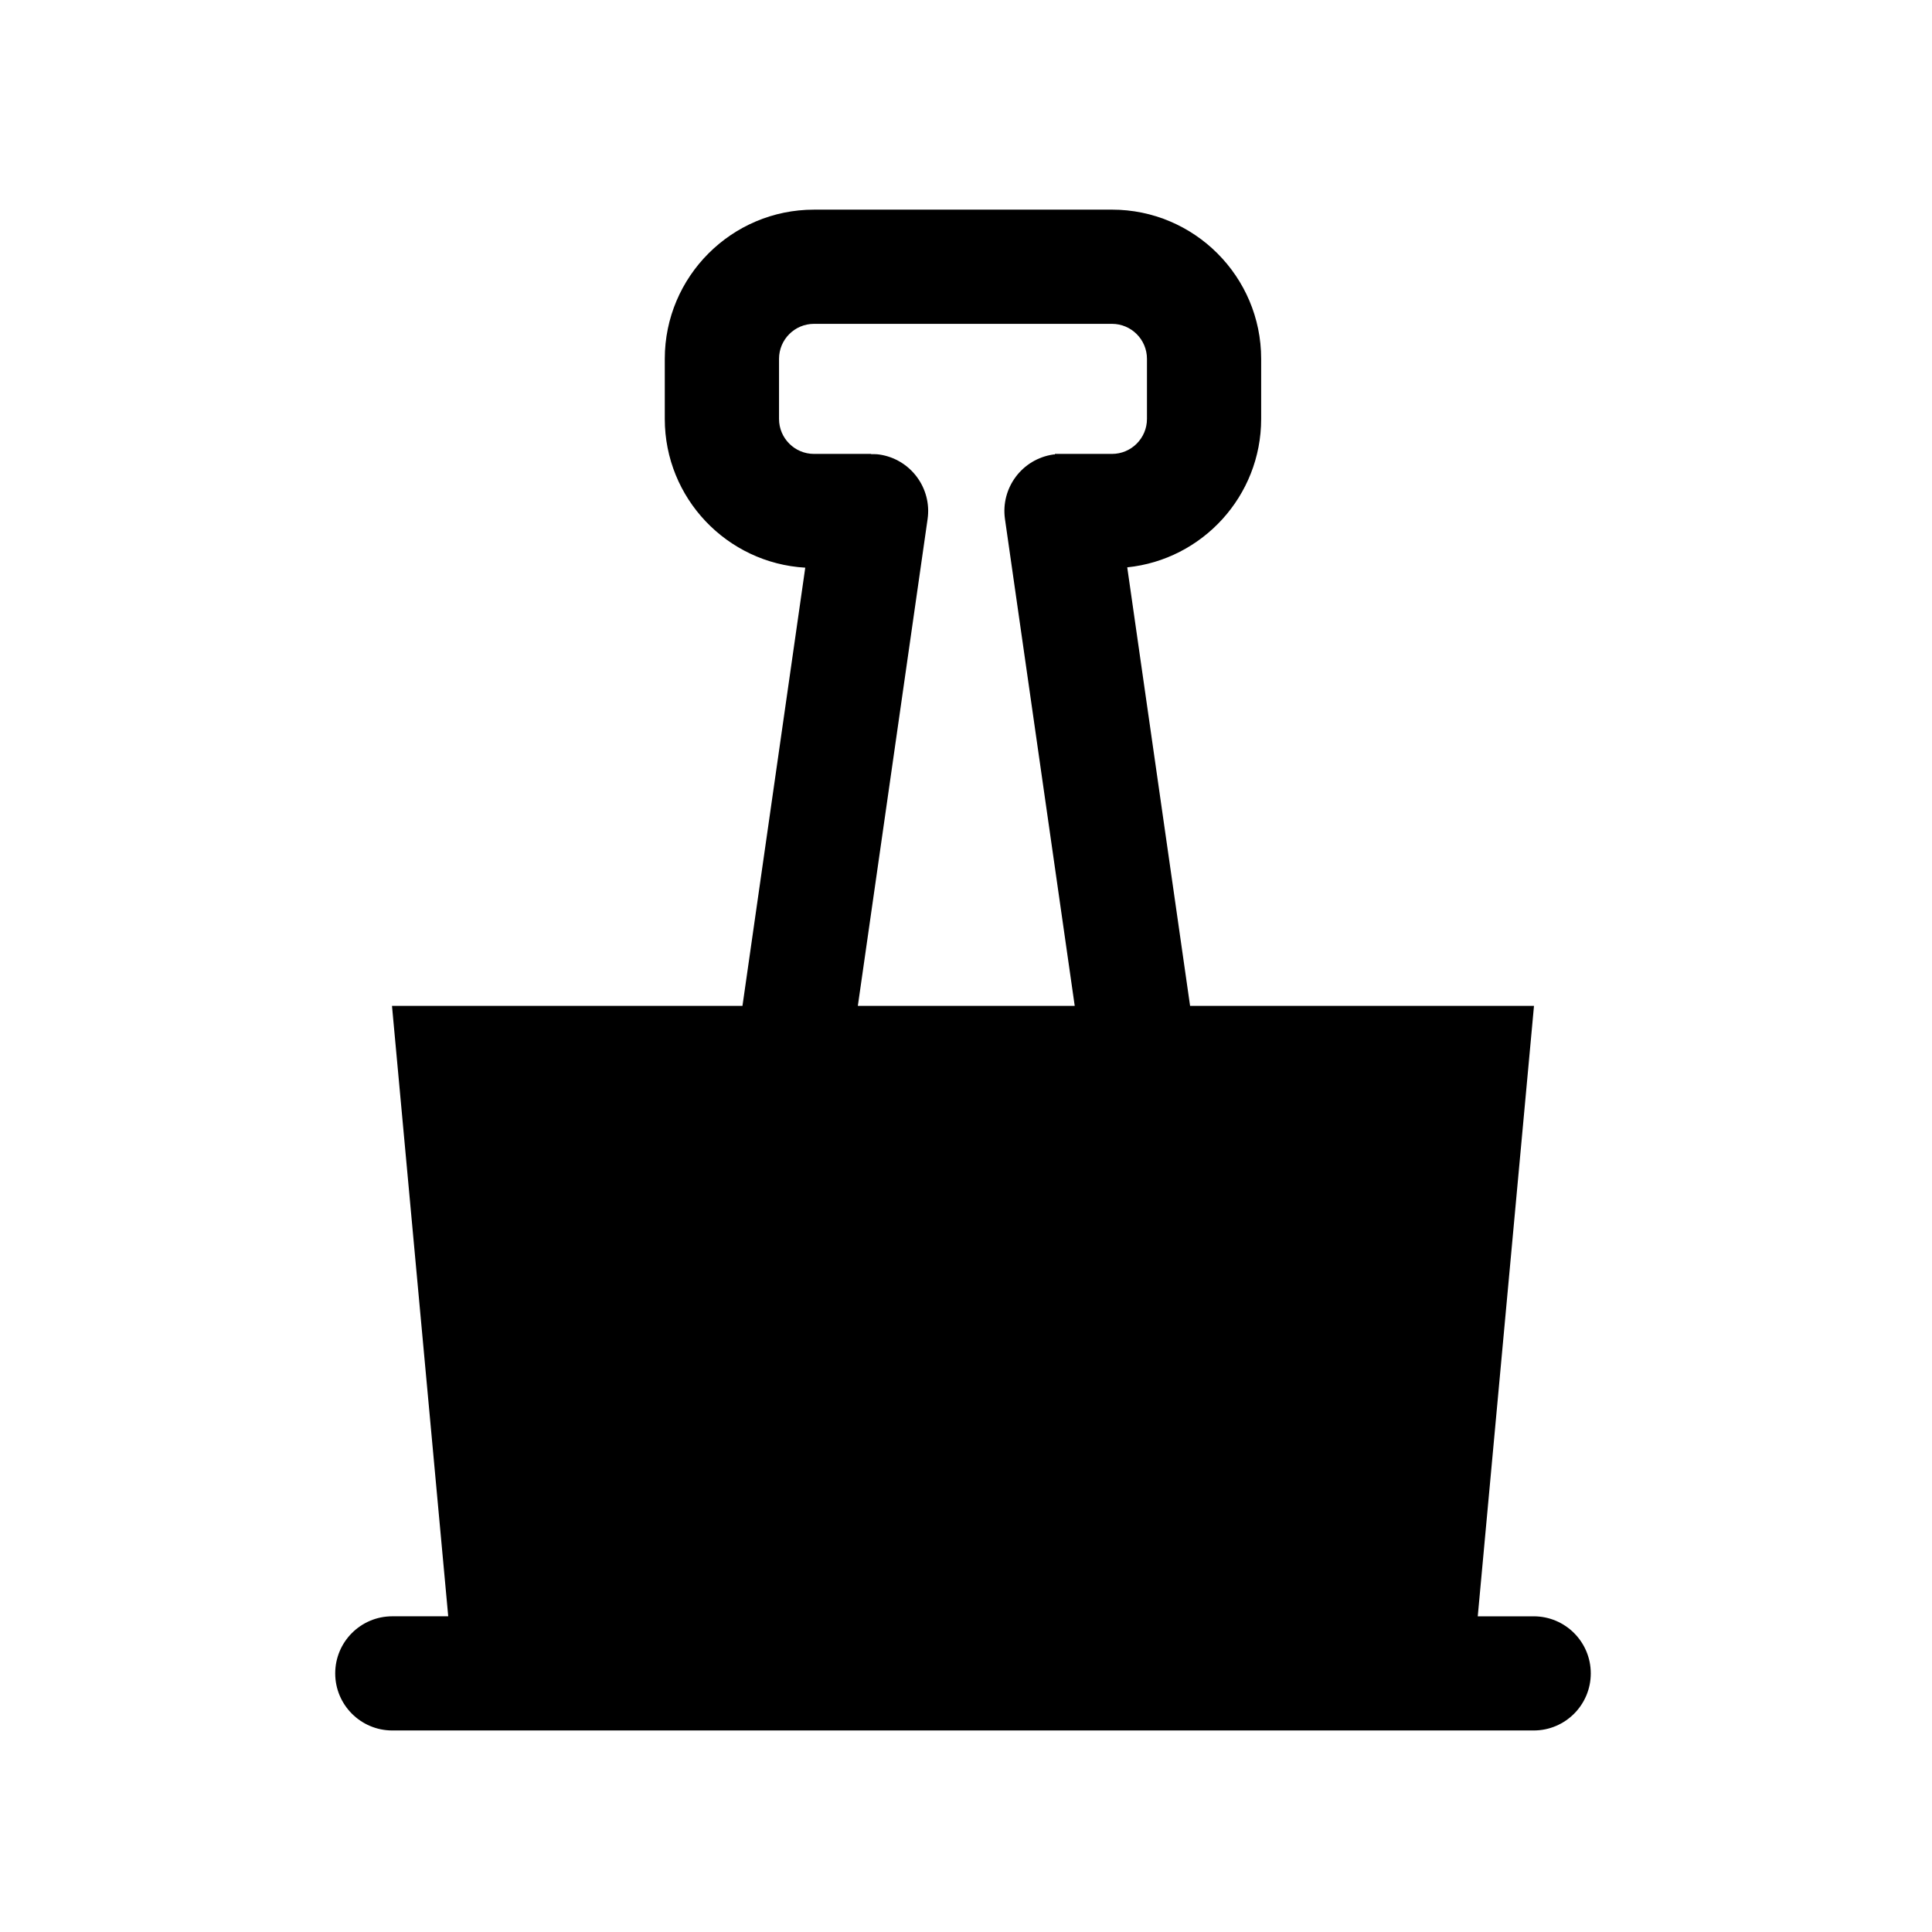
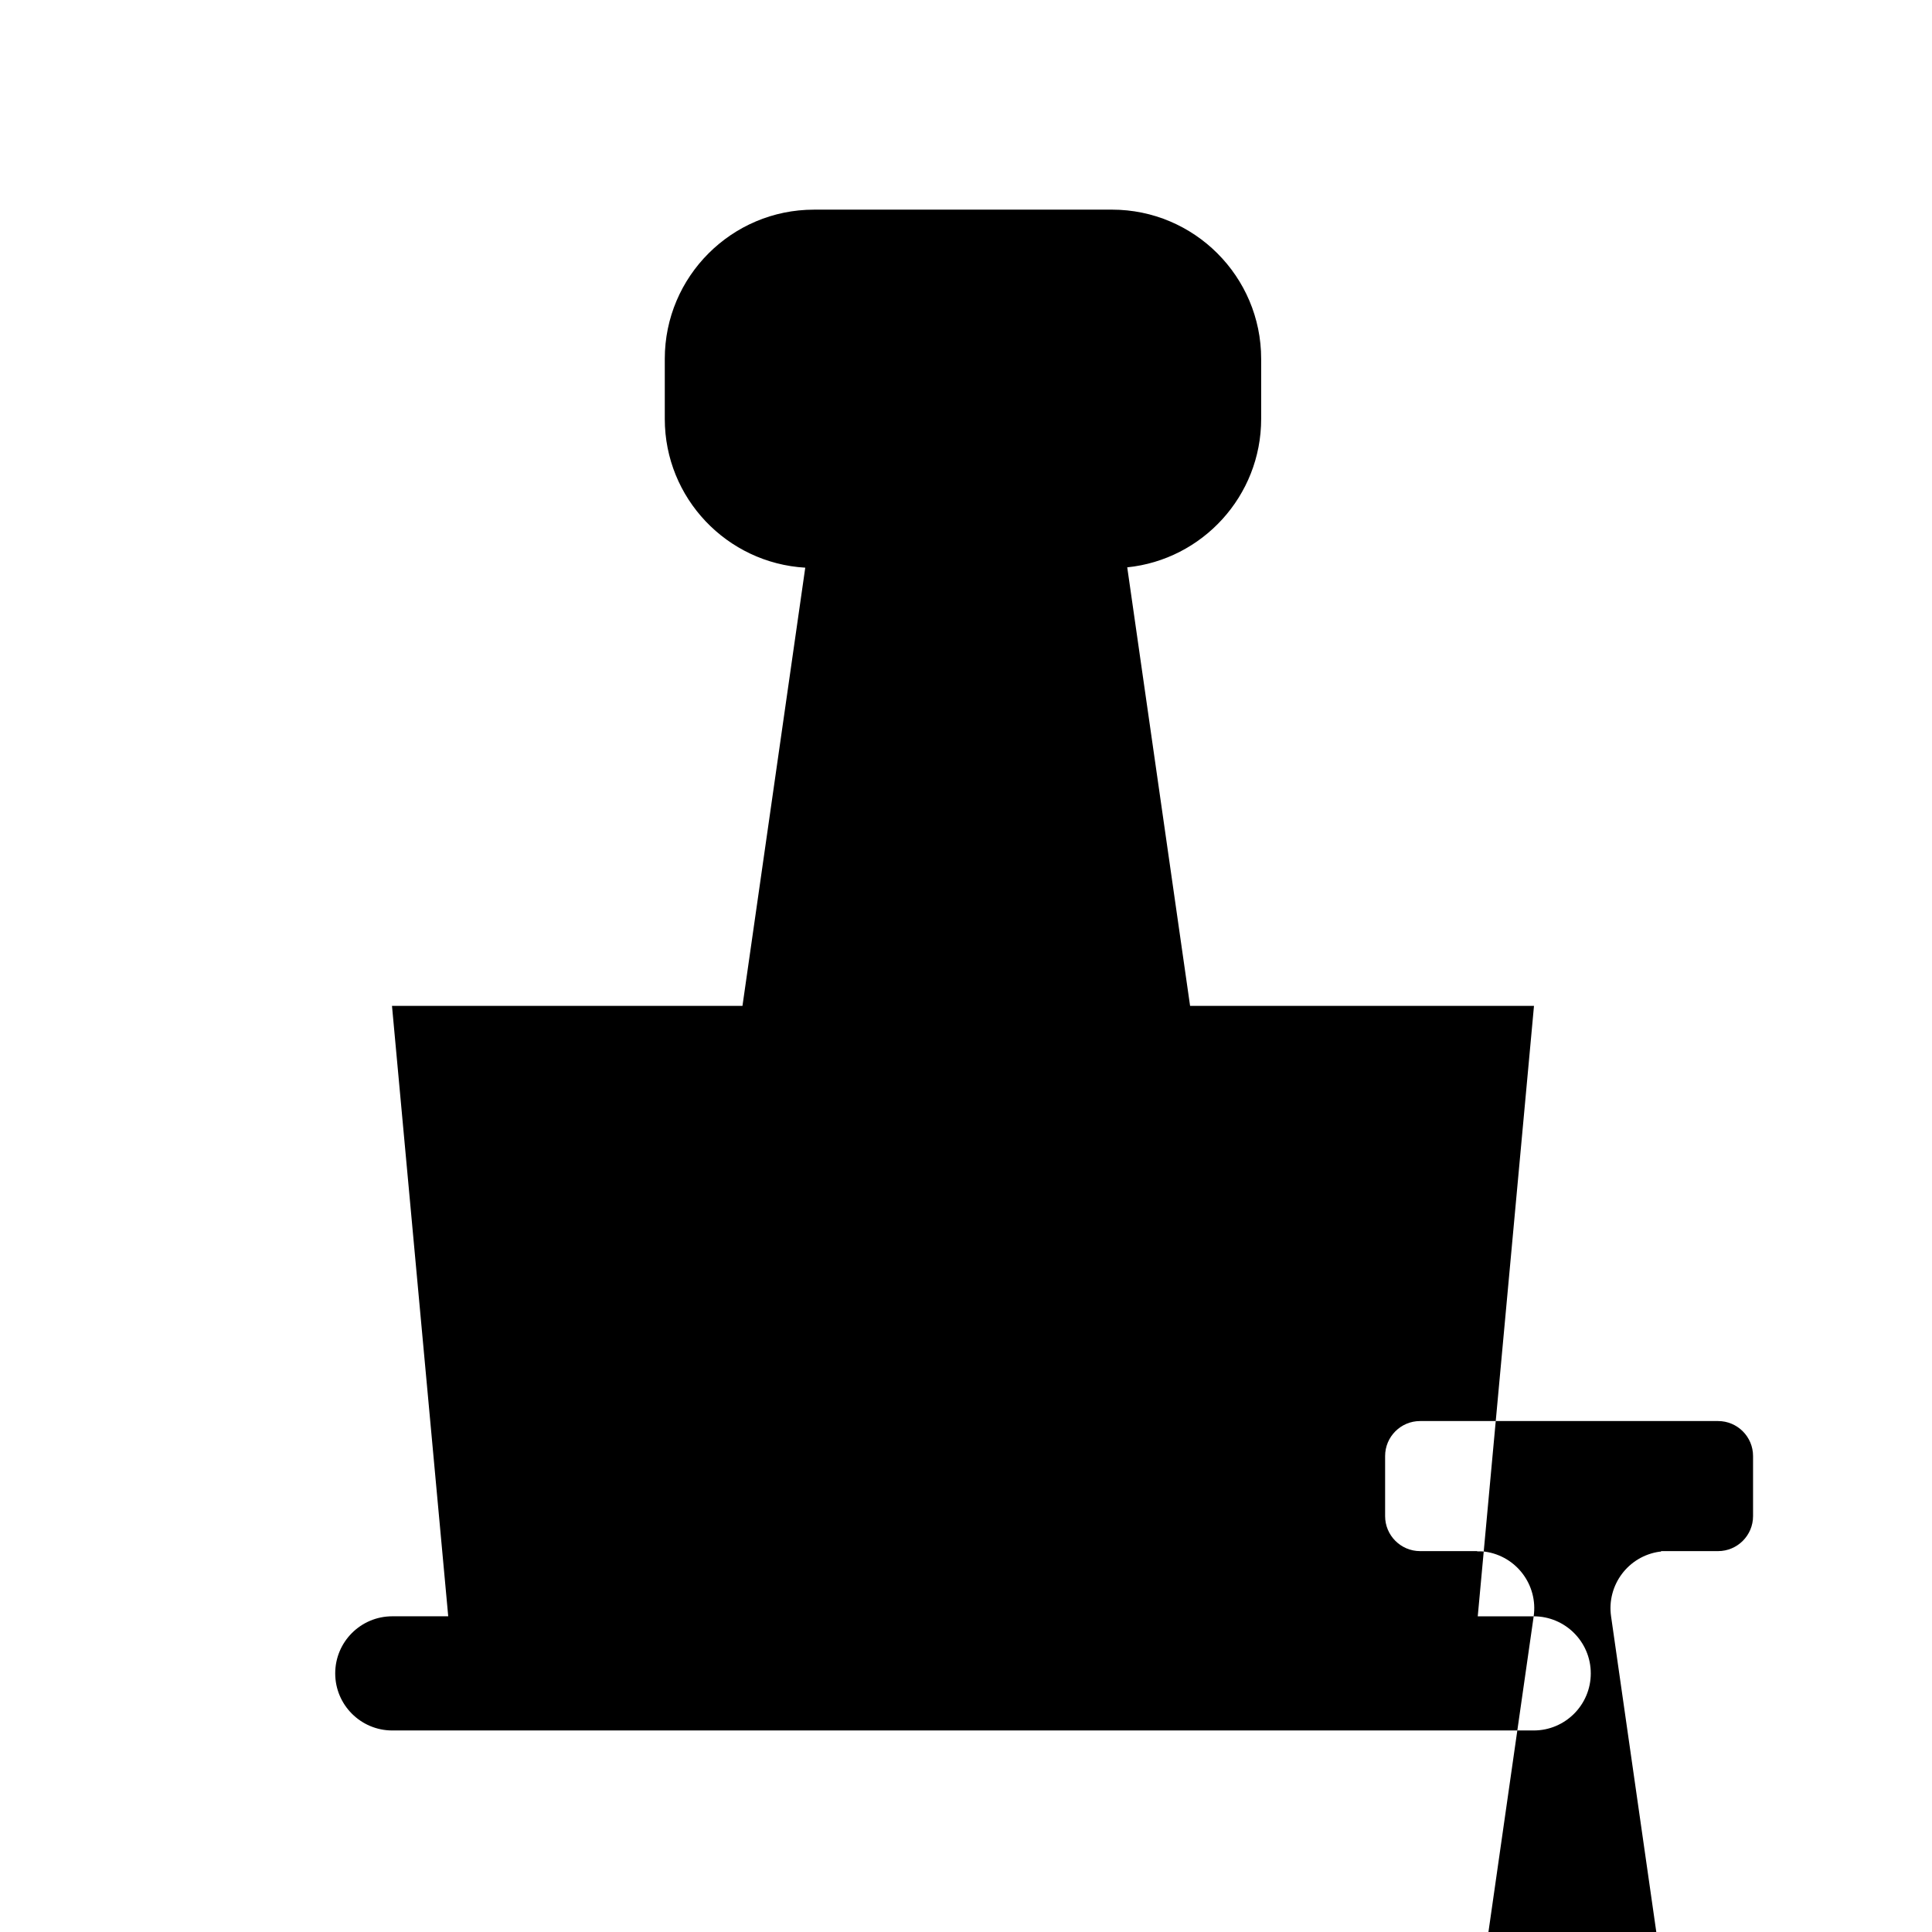
<svg xmlns="http://www.w3.org/2000/svg" fill="#000000" width="800px" height="800px" version="1.1" viewBox="144 144 512 512">
-   <path d="m550.44 572.34h-14.82l14.902-161.77h-91.137l-16.656-116.22c19.91-2.031 35.492-18.895 35.492-39.332v-15.926c0-21.801-17.734-39.535-39.535-39.535l-78.977 0.004c-21.801 0-39.535 17.734-39.535 39.535v15.926c0 21.02 16.5 38.215 37.227 39.418l-16.641 116.13-92.879-0.004 14.902 161.77h-14.82c-8.359 0-15.129 6.777-15.129 15.129 0 8.352 6.777 15.129 15.129 15.129h302.48c8.359 0 15.129-6.777 15.129-15.129 0-8.352-6.773-15.125-15.129-15.125zm-160.62-290.77c1.184-8.273-4.566-15.945-12.832-17.125-0.727-0.105-1.438-0.09-2.144-0.09v-0.066h-15.129c-5.109 0-9.266-4.16-9.266-9.27v-15.926c0-5.113 4.156-9.27 9.266-9.27h78.977c5.109 0 9.266 4.16 9.266 9.27v15.926c0 5.113-4.156 9.27-9.266 9.27h-15.129v0.137c-0.137 0.016-0.266 0-0.402 0.016-8.273 1.184-14.016 8.852-12.832 17.125l18.484 129h-57.477z" />
+   <path d="m550.44 572.34h-14.82l14.902-161.77h-91.137l-16.656-116.22c19.91-2.031 35.492-18.895 35.492-39.332v-15.926c0-21.801-17.734-39.535-39.535-39.535l-78.977 0.004c-21.801 0-39.535 17.734-39.535 39.535v15.926c0 21.02 16.5 38.215 37.227 39.418l-16.641 116.13-92.879-0.004 14.902 161.77h-14.82c-8.359 0-15.129 6.777-15.129 15.129 0 8.352 6.777 15.129 15.129 15.129h302.48c8.359 0 15.129-6.777 15.129-15.129 0-8.352-6.773-15.125-15.129-15.125zc1.184-8.273-4.566-15.945-12.832-17.125-0.727-0.105-1.438-0.09-2.144-0.09v-0.066h-15.129c-5.109 0-9.266-4.16-9.266-9.27v-15.926c0-5.113 4.156-9.27 9.266-9.27h78.977c5.109 0 9.266 4.16 9.266 9.27v15.926c0 5.113-4.156 9.27-9.266 9.27h-15.129v0.137c-0.137 0.016-0.266 0-0.402 0.016-8.273 1.184-14.016 8.852-12.832 17.125l18.484 129h-57.477z" />
</svg>